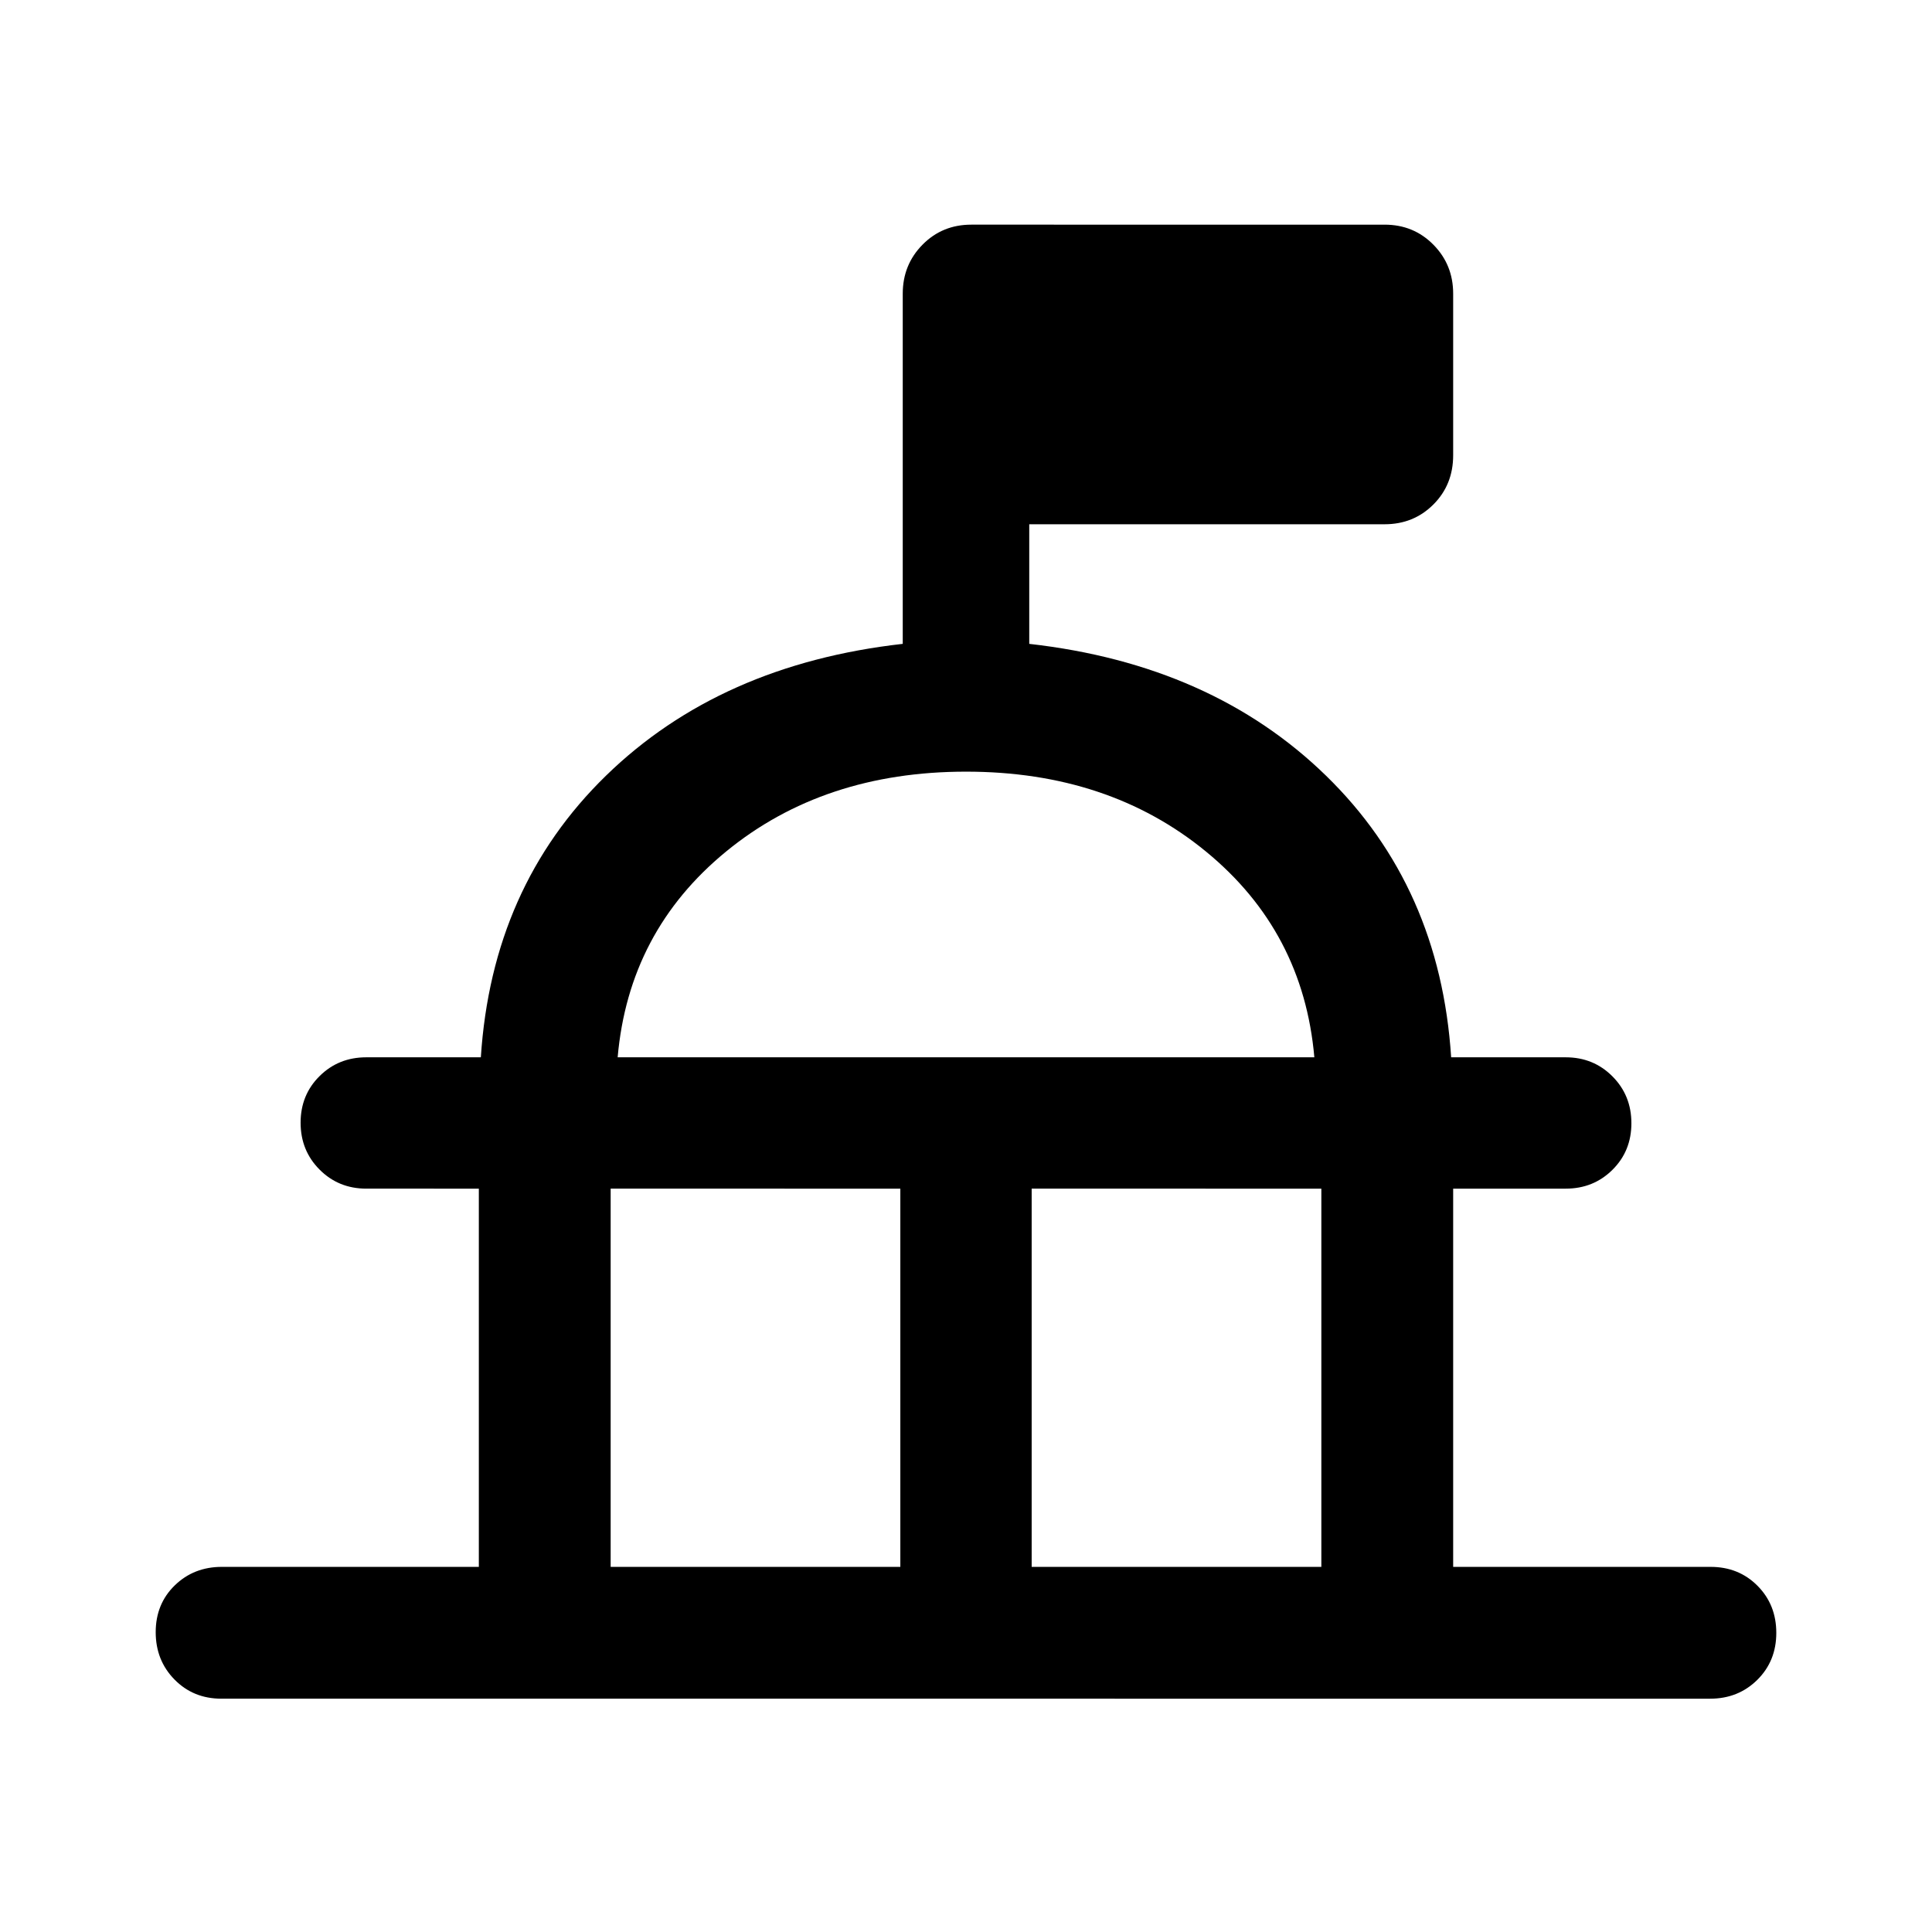
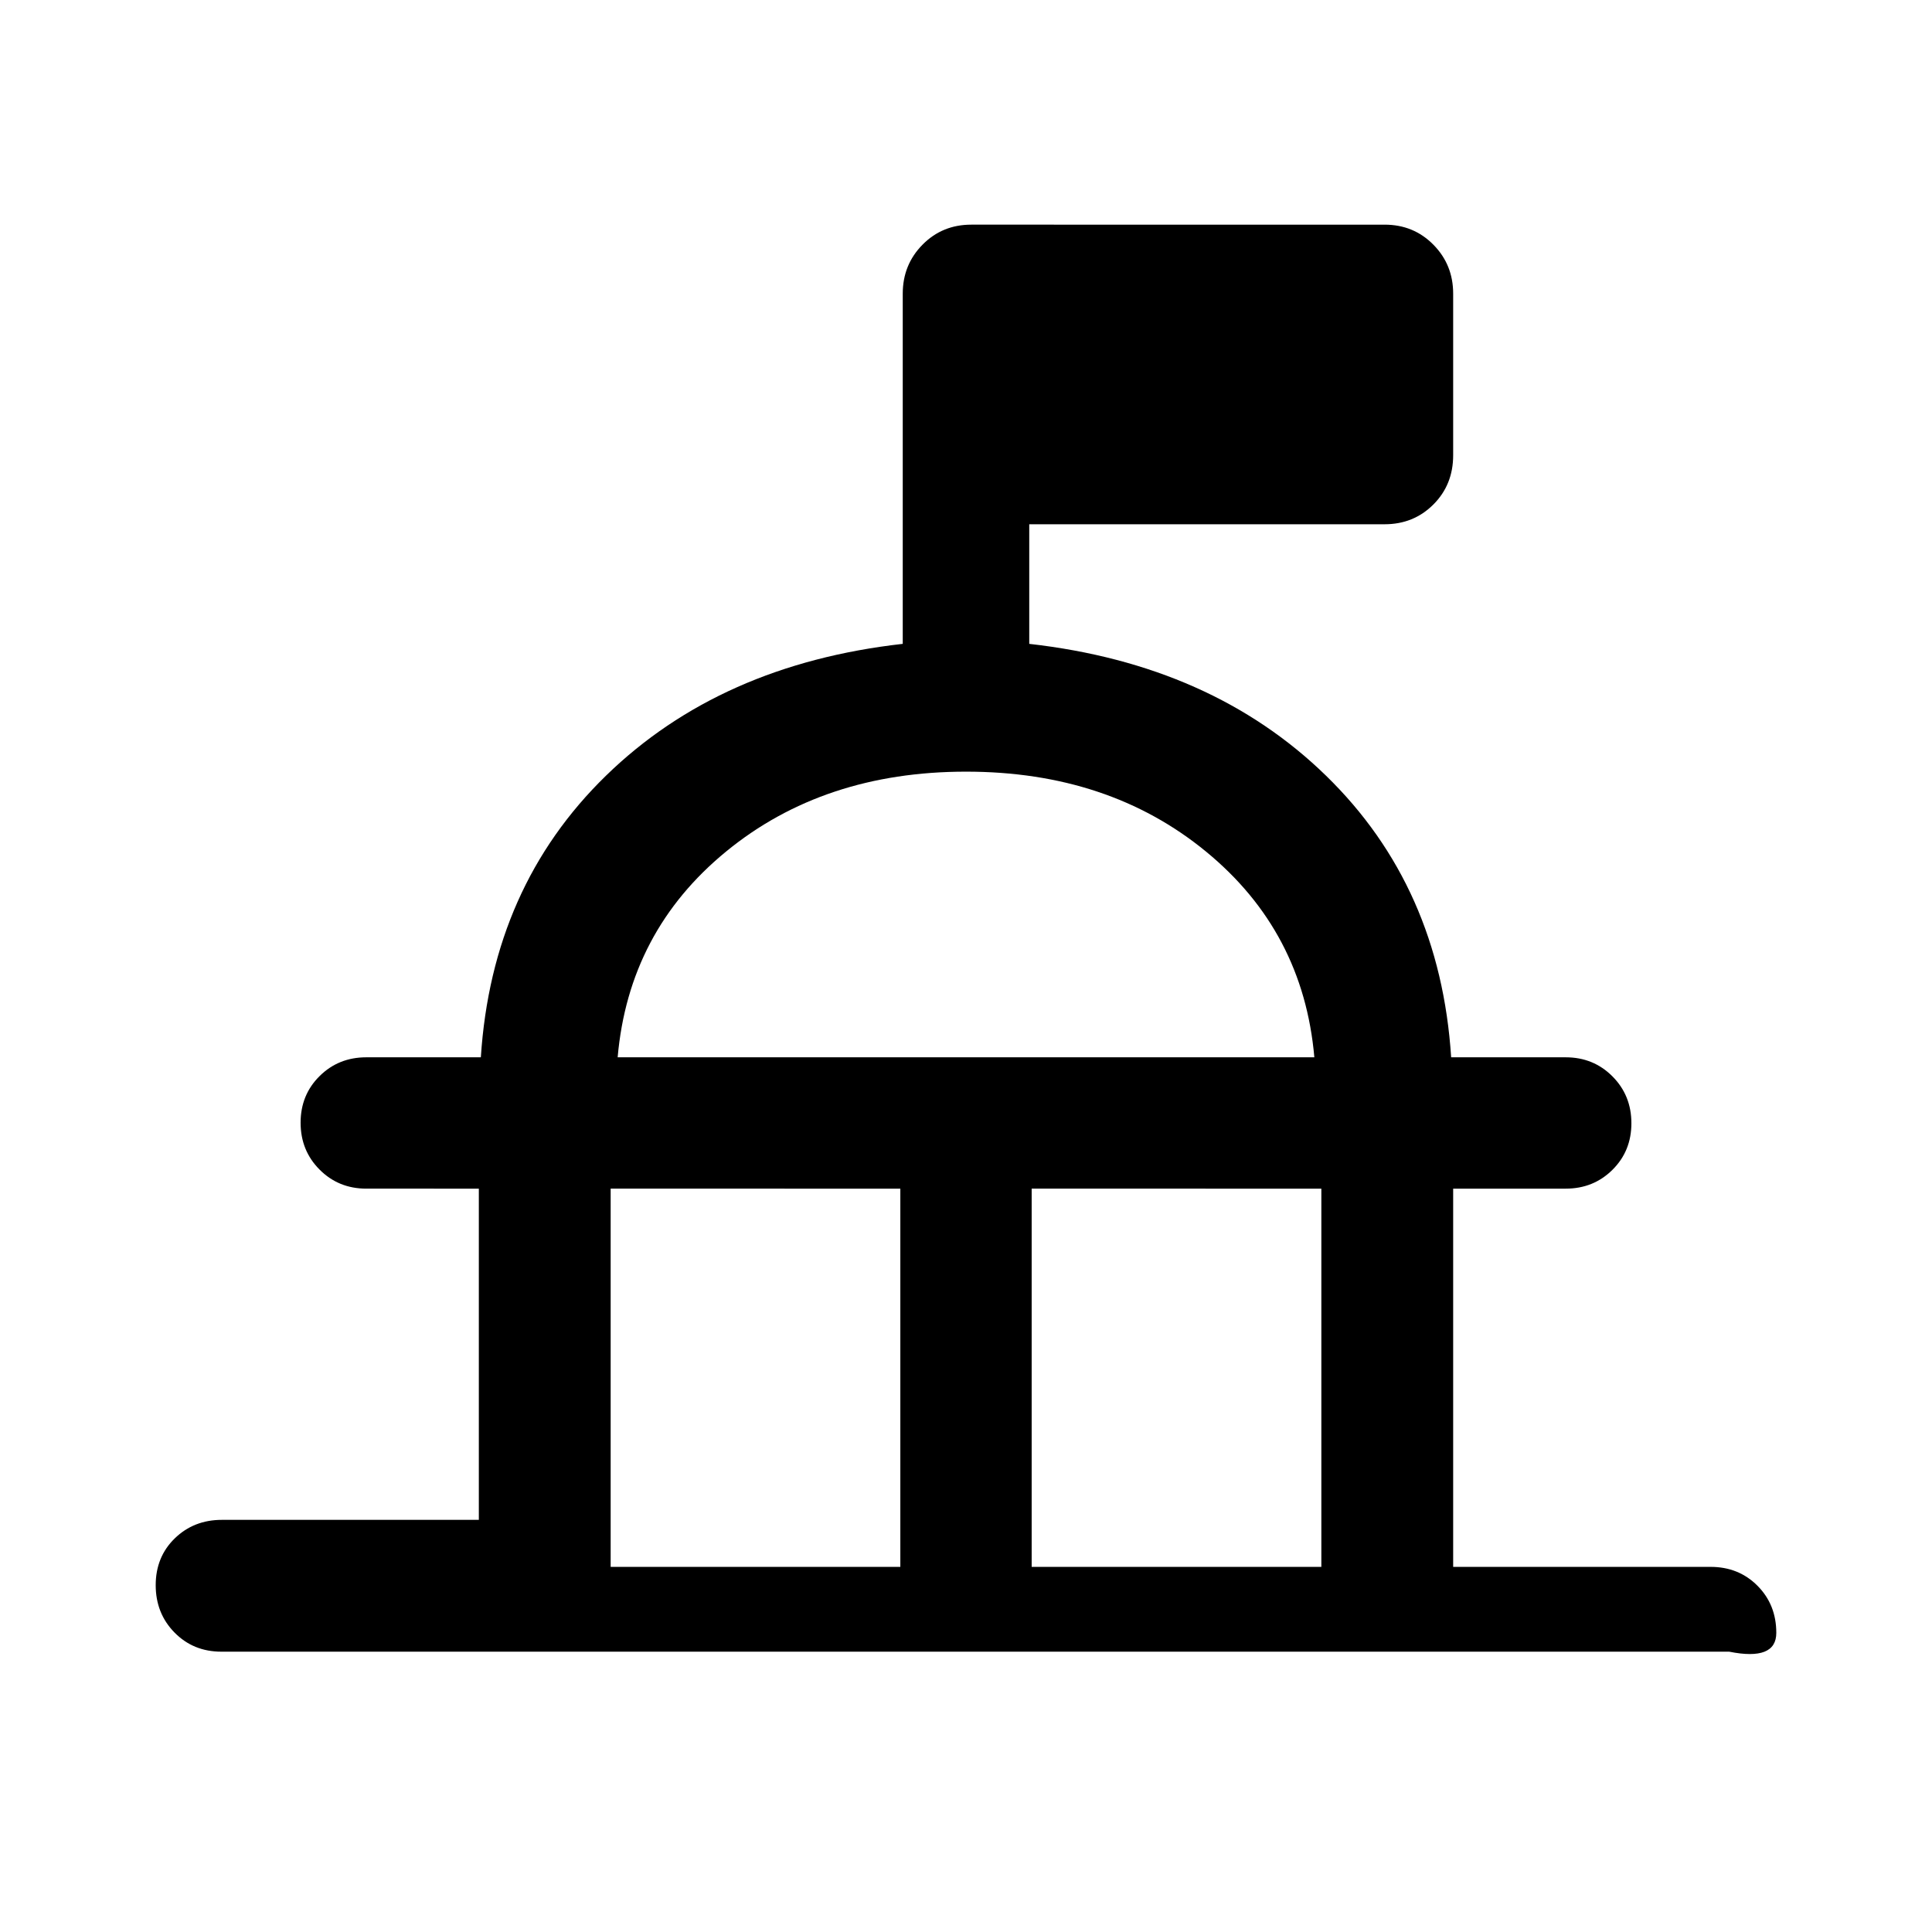
<svg xmlns="http://www.w3.org/2000/svg" width="48" height="48" viewBox="0 -960 960 960">
-   <path d="M237.93-181.43v-187.94H182q-13.78 0-23.2-9.46-9.43-9.46-9.43-23.3 0-13.83 9.43-23.16 9.42-9.34 23.2-9.34h56.93q5.48-84.72 62.2-139.96 56.72-55.24 147.44-65.48v-174q0-14.39 9.82-24.34 9.82-9.96 24.24-9.96H688q14.42 0 24.24 9.96 9.83 9.95 9.83 24.34v80.27q0 14.66-9.83 24.48-9.82 9.82-24.24 9.82H511.43v59.43q90.72 10.24 147.44 65.48t62.2 139.96H778q13.78 0 23.2 9.46 9.43 9.46 9.43 23.3 0 13.83-9.43 23.16-9.42 9.34-23.2 9.34h-55.93v187.94H850q13.95 0 23.29 9.39t9.34 23.41q0 14.02-9.46 23.36t-23.41 9.34H110q-13.95 0-23.29-9.52-9.34-9.51-9.34-23.53 0-14.02 9.46-23.24 9.46-9.21 23.41-9.21h127.69Zm65.5 0h143.94v-187.94H303.43v187.94Zm209.2 0h143.94v-187.94H512.63v187.94Zm-205.72-253.2h346.18q-5.48-62.57-53.86-102.25-48.37-39.69-119.2-39.69-70.83 0-119.24 39.69-48.4 39.68-53.88 102.25Zm173.09 0Z" />
+   <path d="M237.93-181.43v-187.94H182q-13.78 0-23.2-9.46-9.43-9.46-9.43-23.3 0-13.83 9.43-23.16 9.42-9.34 23.2-9.34h56.93q5.48-84.72 62.2-139.96 56.72-55.24 147.44-65.48v-174q0-14.39 9.82-24.34 9.82-9.96 24.24-9.96H688q14.42 0 24.24 9.96 9.83 9.95 9.83 24.34v80.27q0 14.66-9.83 24.48-9.82 9.82-24.24 9.82H511.43v59.43q90.72 10.24 147.44 65.48t62.2 139.96H778q13.78 0 23.2 9.46 9.43 9.46 9.43 23.3 0 13.83-9.43 23.16-9.42 9.34-23.2 9.34h-55.93v187.94H850q13.95 0 23.29 9.39t9.34 23.41t-23.41 9.34H110q-13.95 0-23.29-9.52-9.34-9.51-9.34-23.53 0-14.02 9.46-23.24 9.46-9.21 23.41-9.21h127.69Zm65.5 0h143.94v-187.94H303.43v187.94Zm209.2 0h143.94v-187.94H512.63v187.94Zm-205.72-253.2h346.18q-5.48-62.57-53.86-102.25-48.37-39.69-119.2-39.69-70.83 0-119.24 39.69-48.4 39.68-53.88 102.25Zm173.09 0Z" />
</svg>